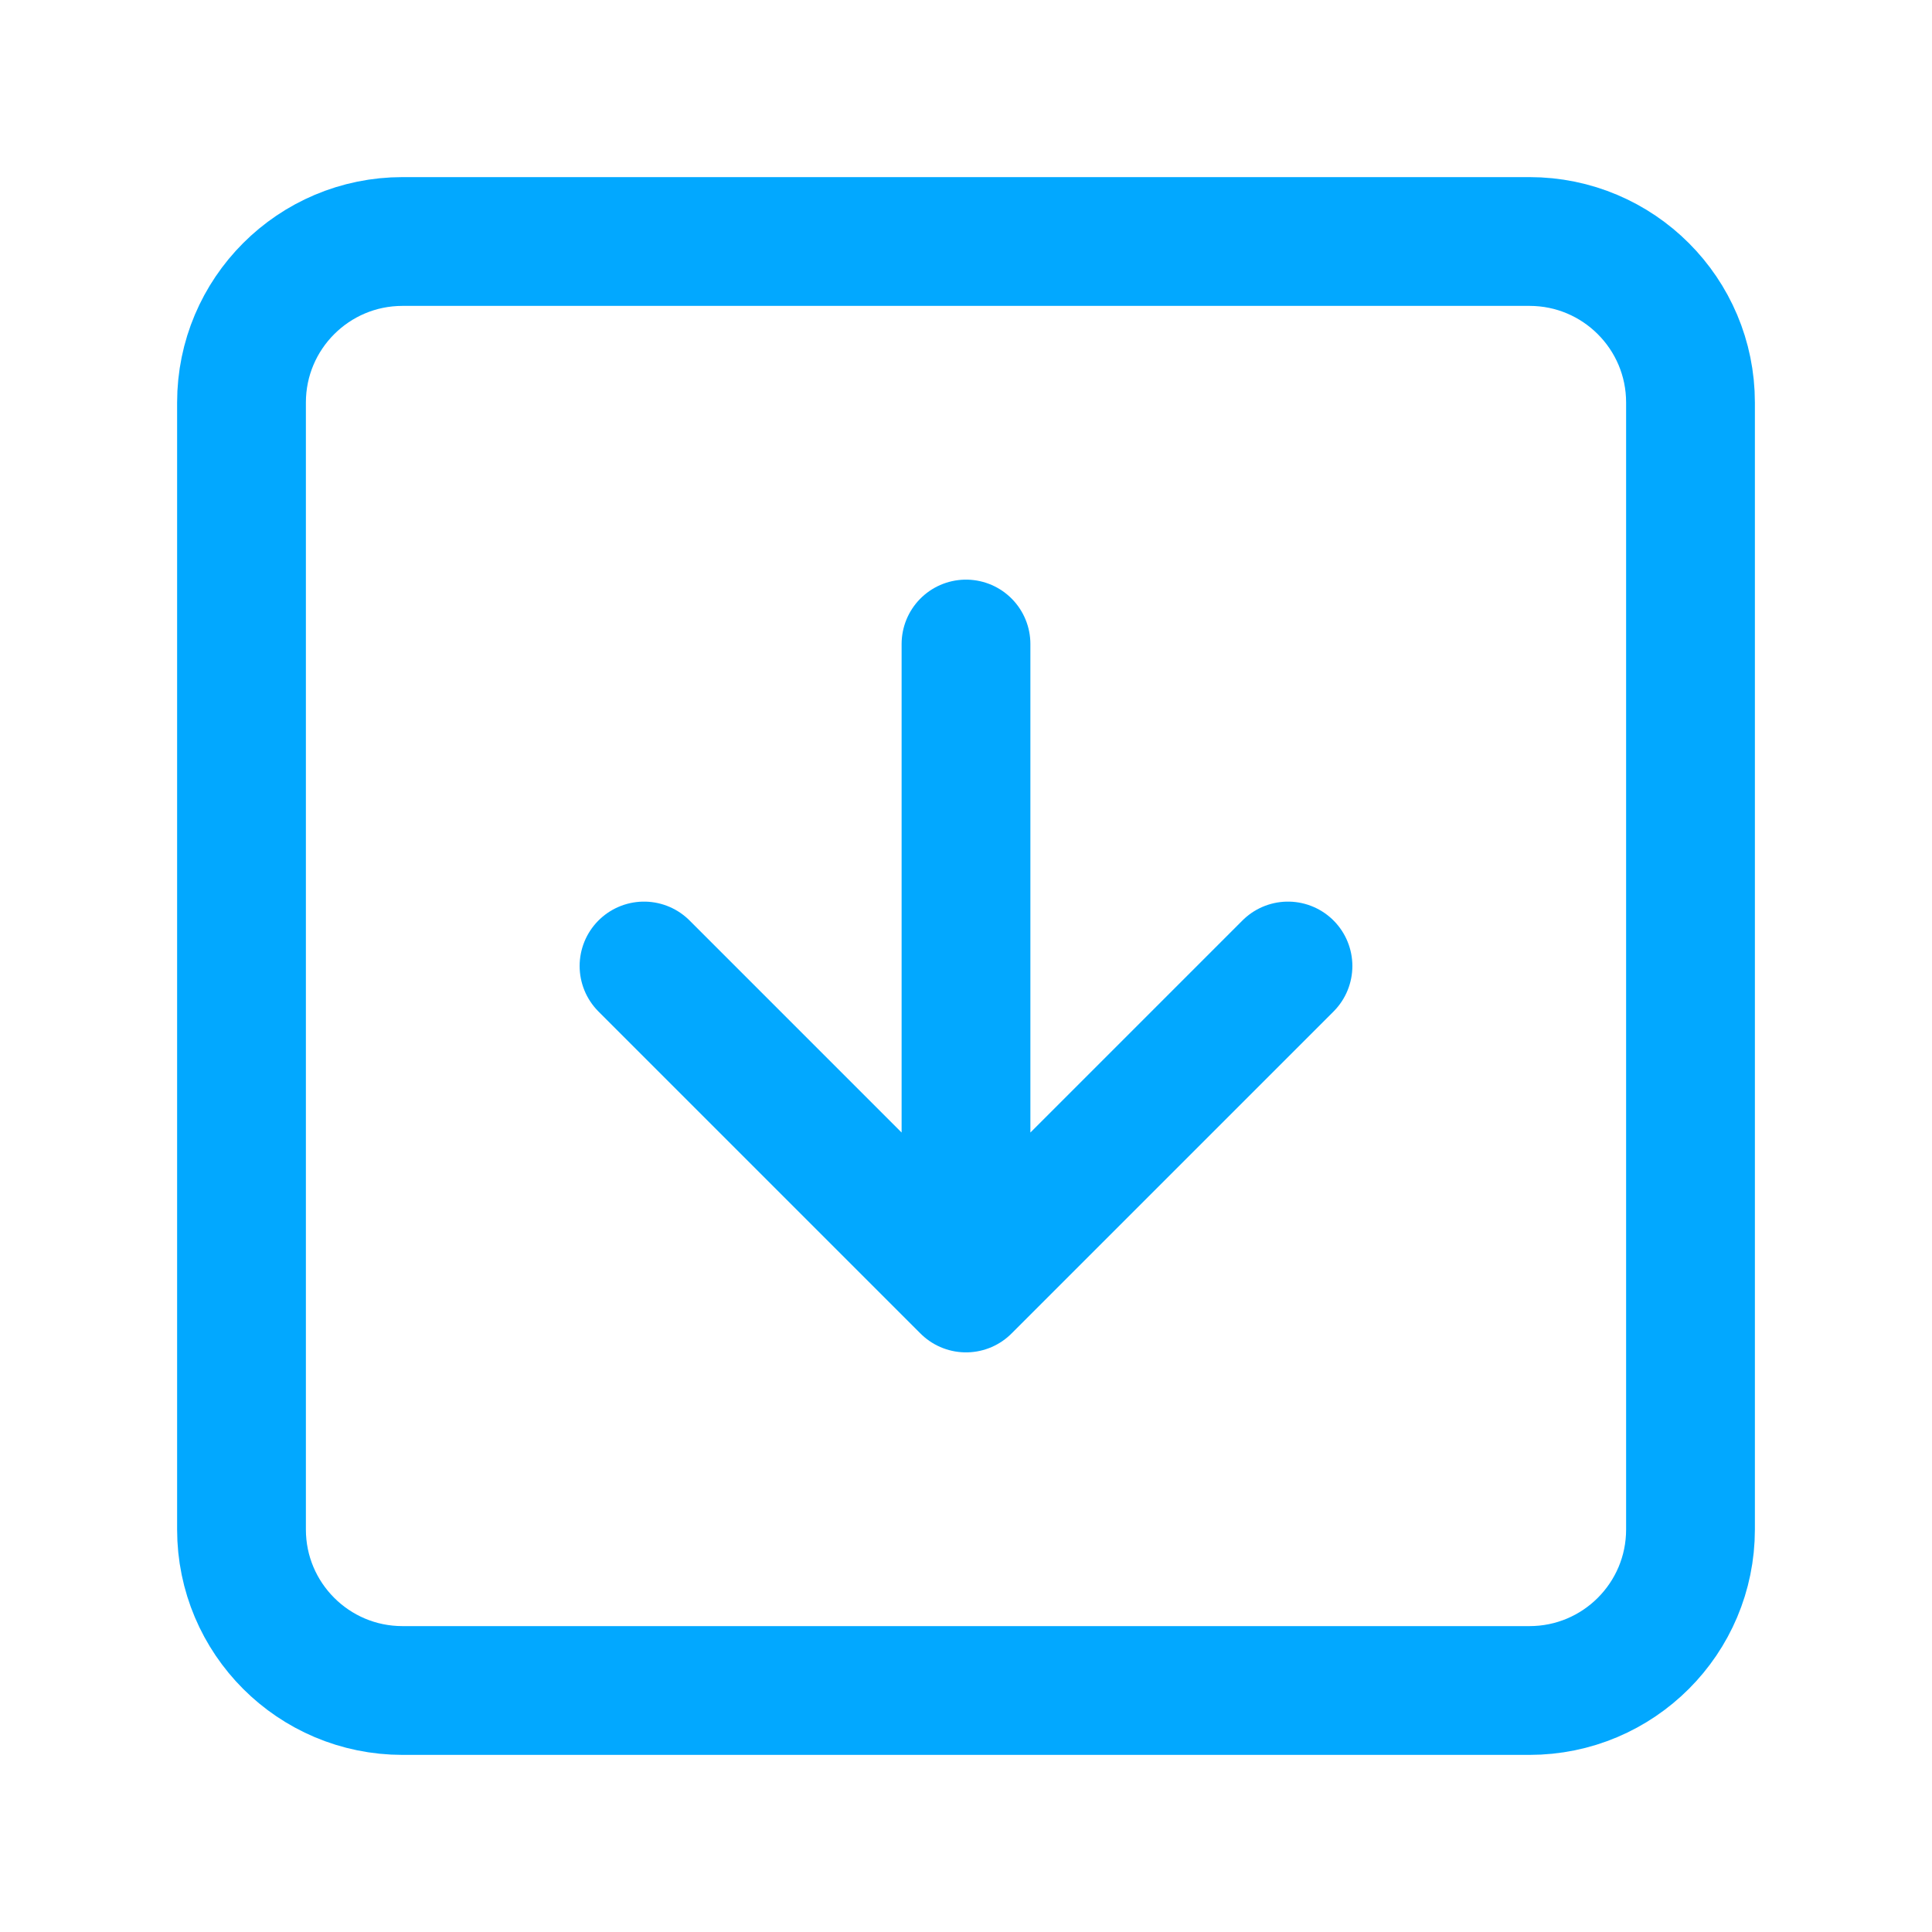
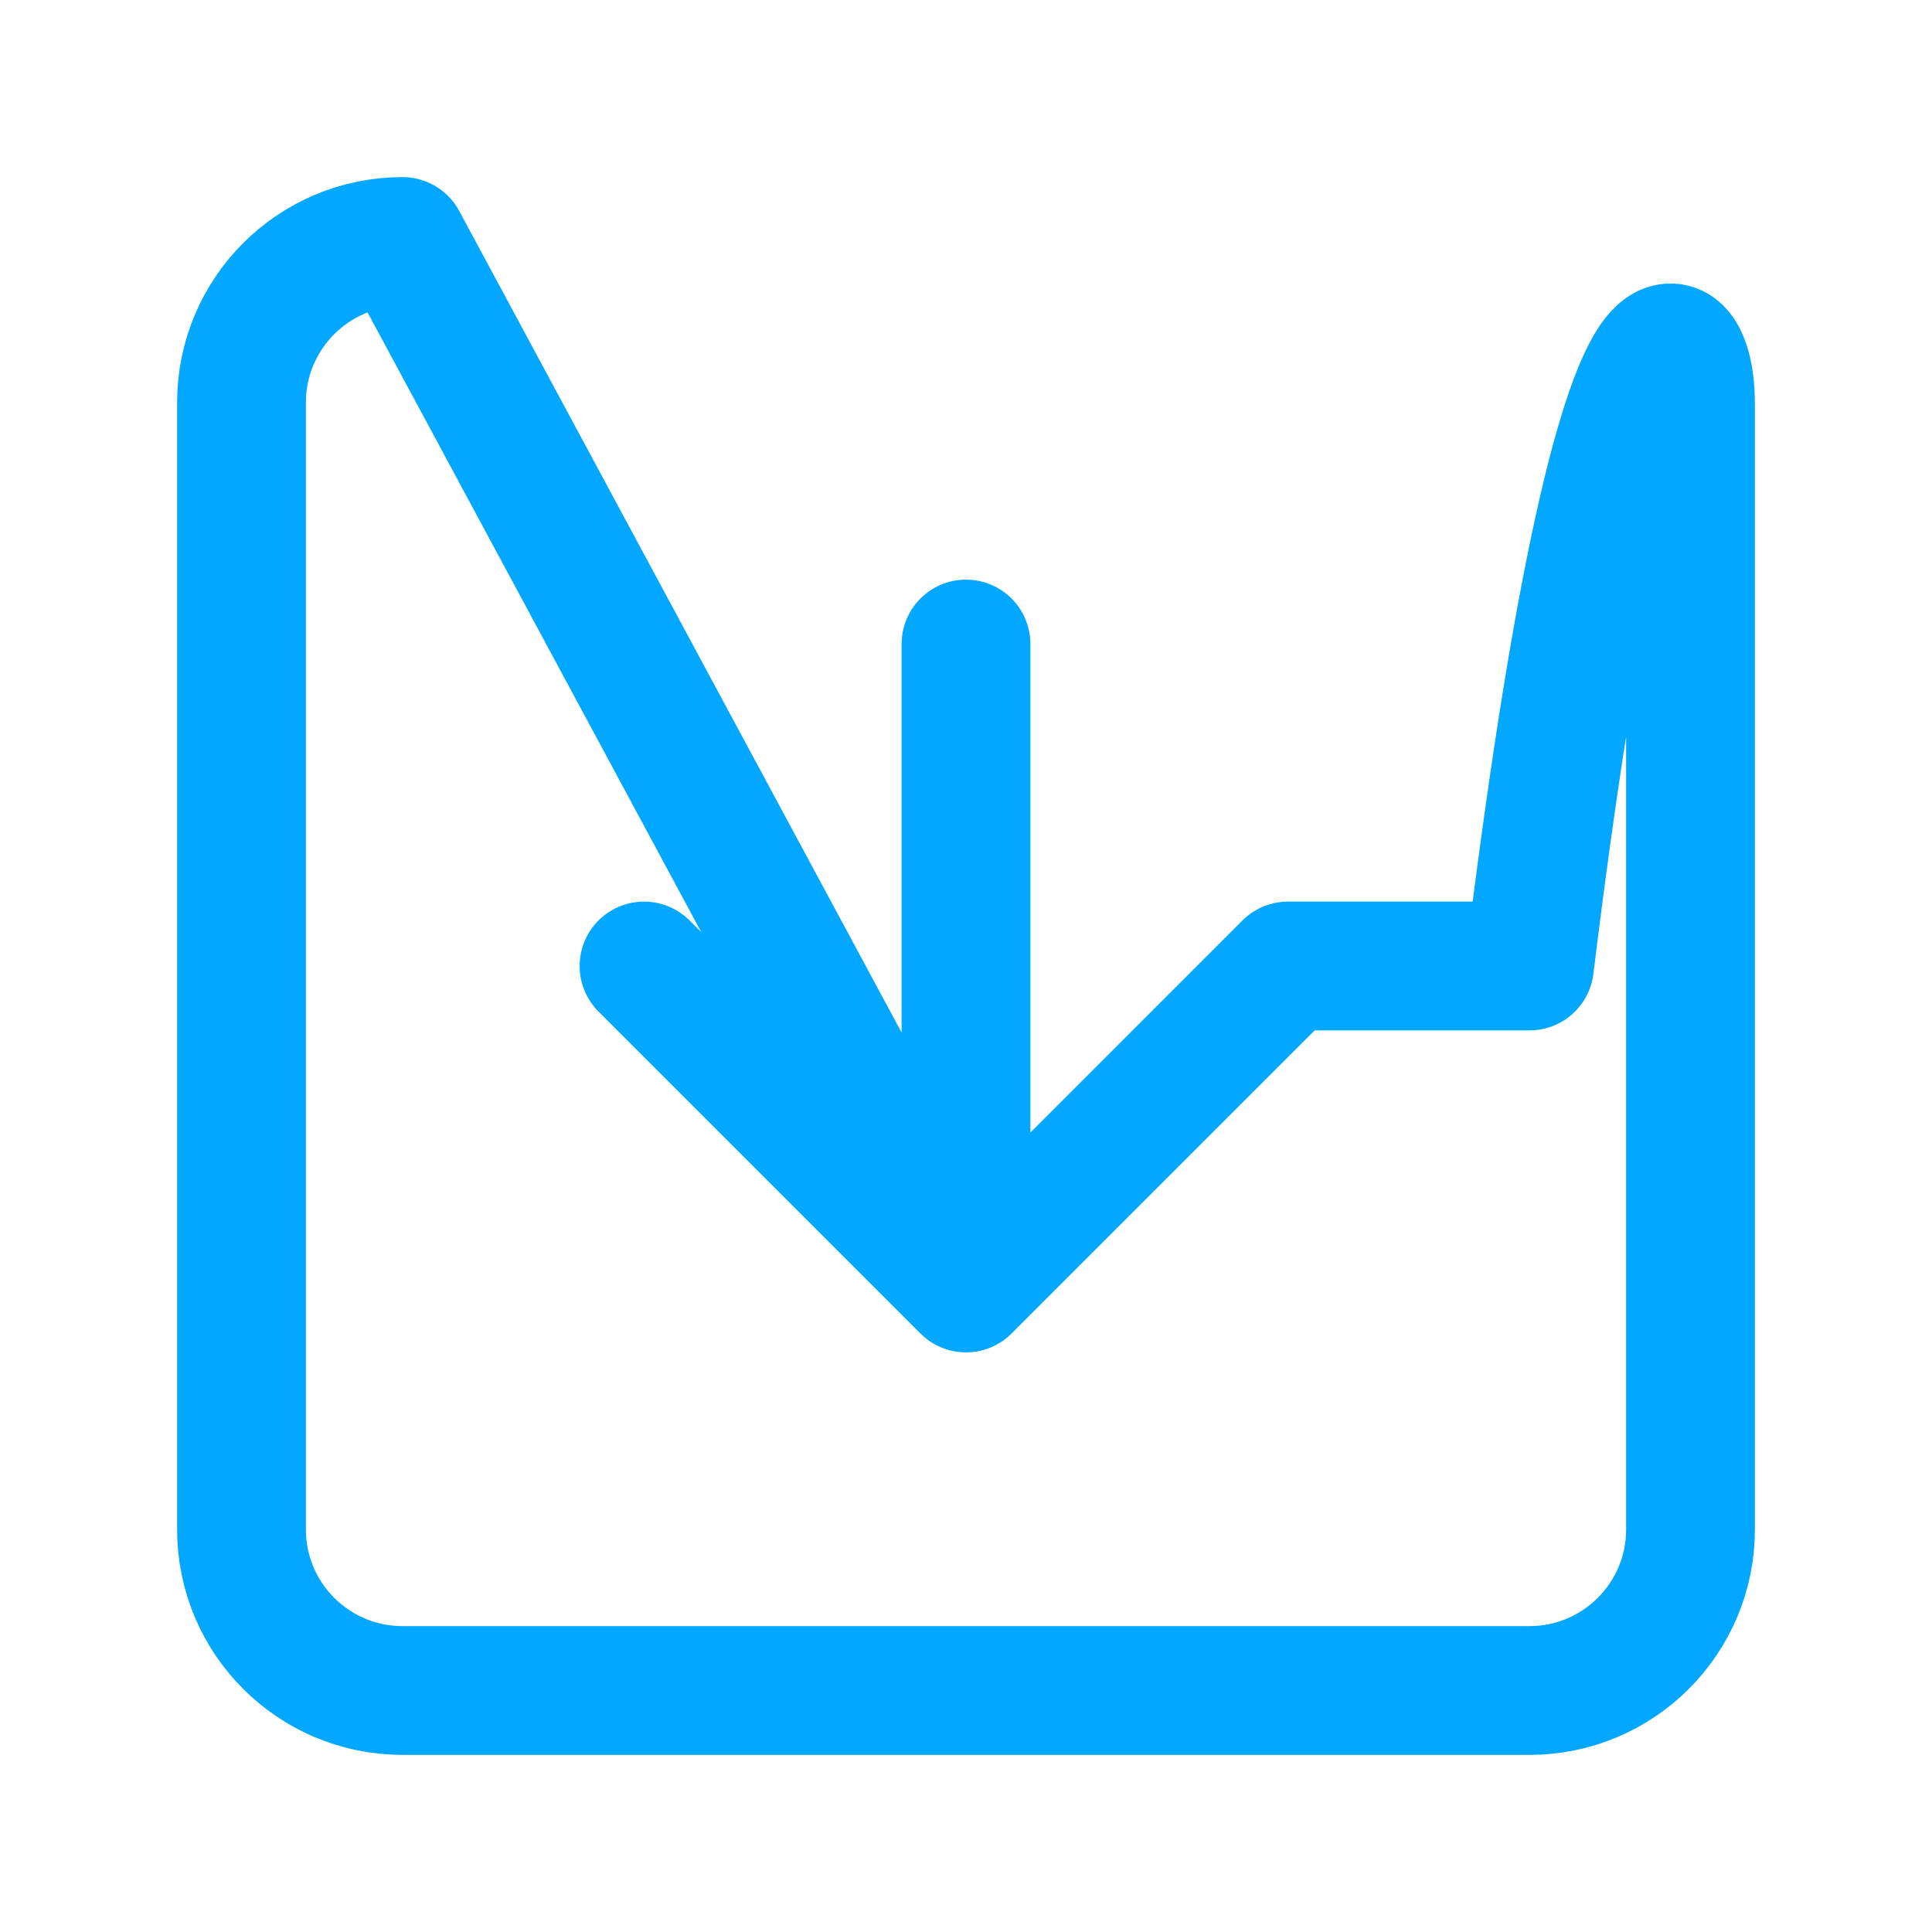
<svg xmlns="http://www.w3.org/2000/svg" width="32" height="32" viewBox="0 0 32 32" fill="none">
-   <path d="M16 10.667V21.333M16 21.333L10.667 16M16 21.333L21.333 16M6.667 4H25.333C26.806 4 28 5.194 28 6.667V25.333C28 26.806 26.806 28 25.333 28H6.667C5.194 28 4 26.806 4 25.333V6.667C4 5.194 5.194 4 6.667 4Z" stroke="#02A8FF" stroke-width="2.133" stroke-linecap="round" stroke-linejoin="round" />
+   <path d="M16 10.667V21.333M16 21.333L10.667 16M16 21.333L21.333 16H25.333C26.806 4 28 5.194 28 6.667V25.333C28 26.806 26.806 28 25.333 28H6.667C5.194 28 4 26.806 4 25.333V6.667C4 5.194 5.194 4 6.667 4Z" stroke="#02A8FF" stroke-width="2.133" stroke-linecap="round" stroke-linejoin="round" />
</svg>